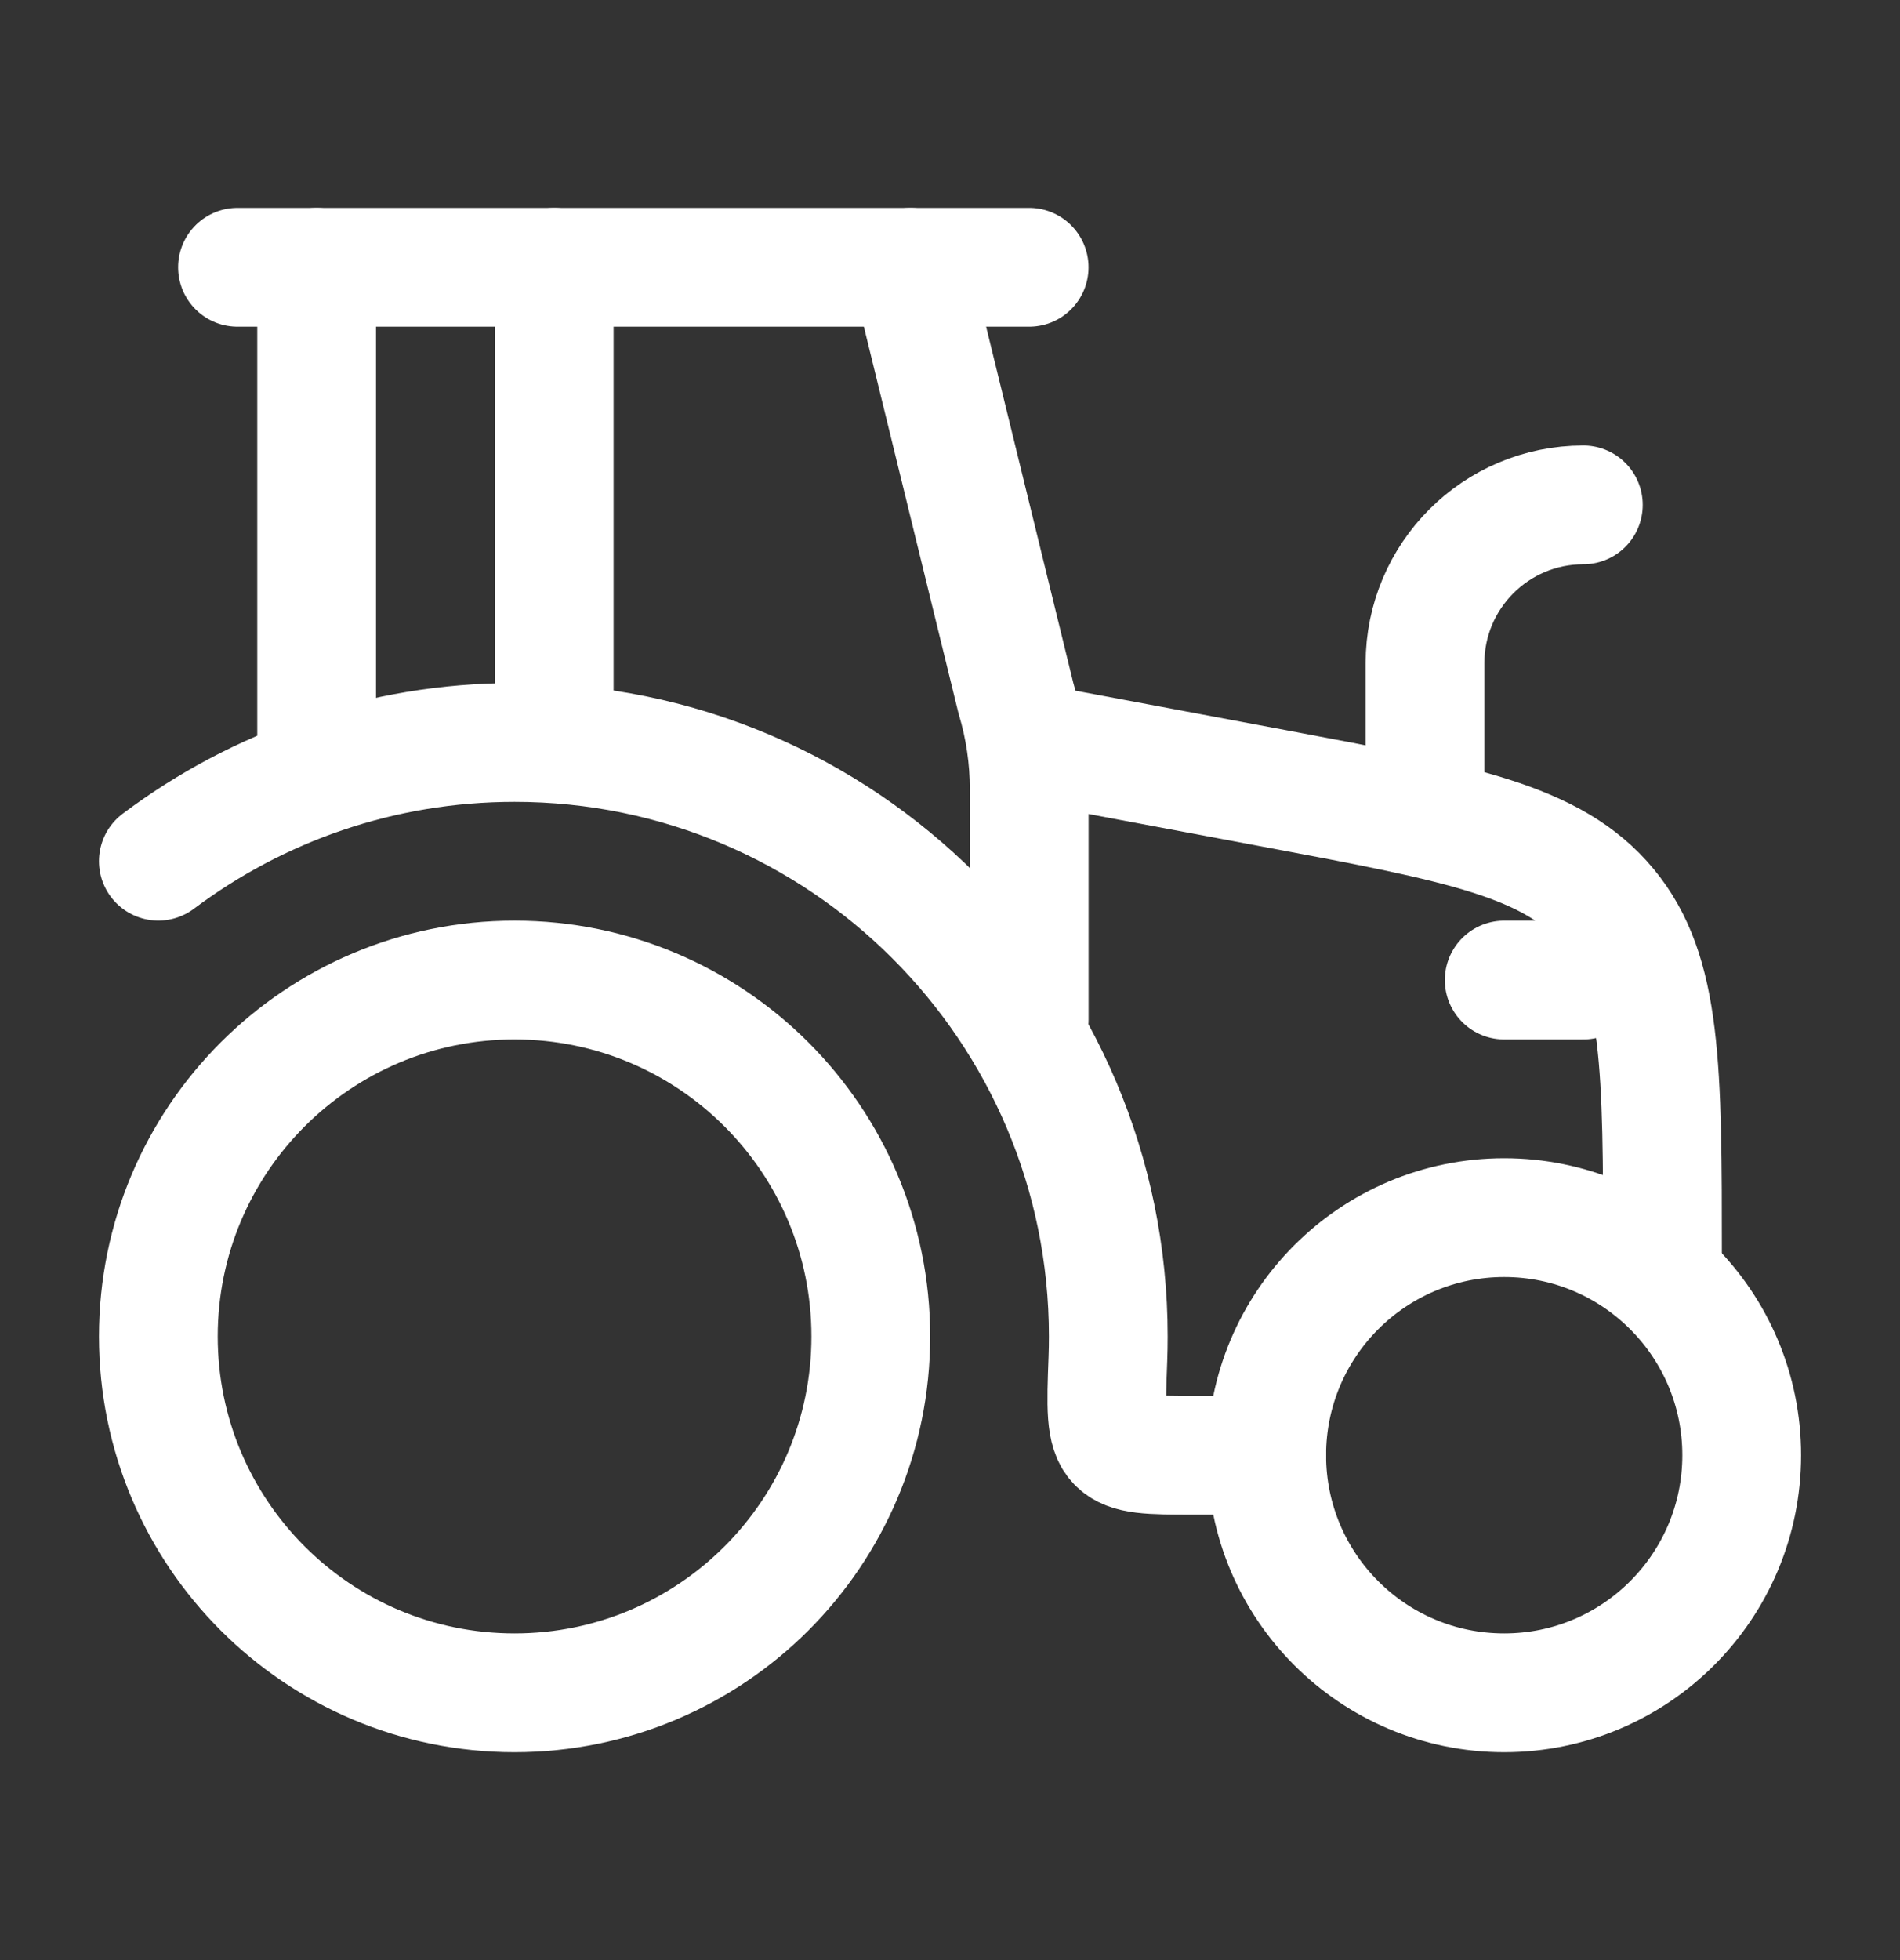
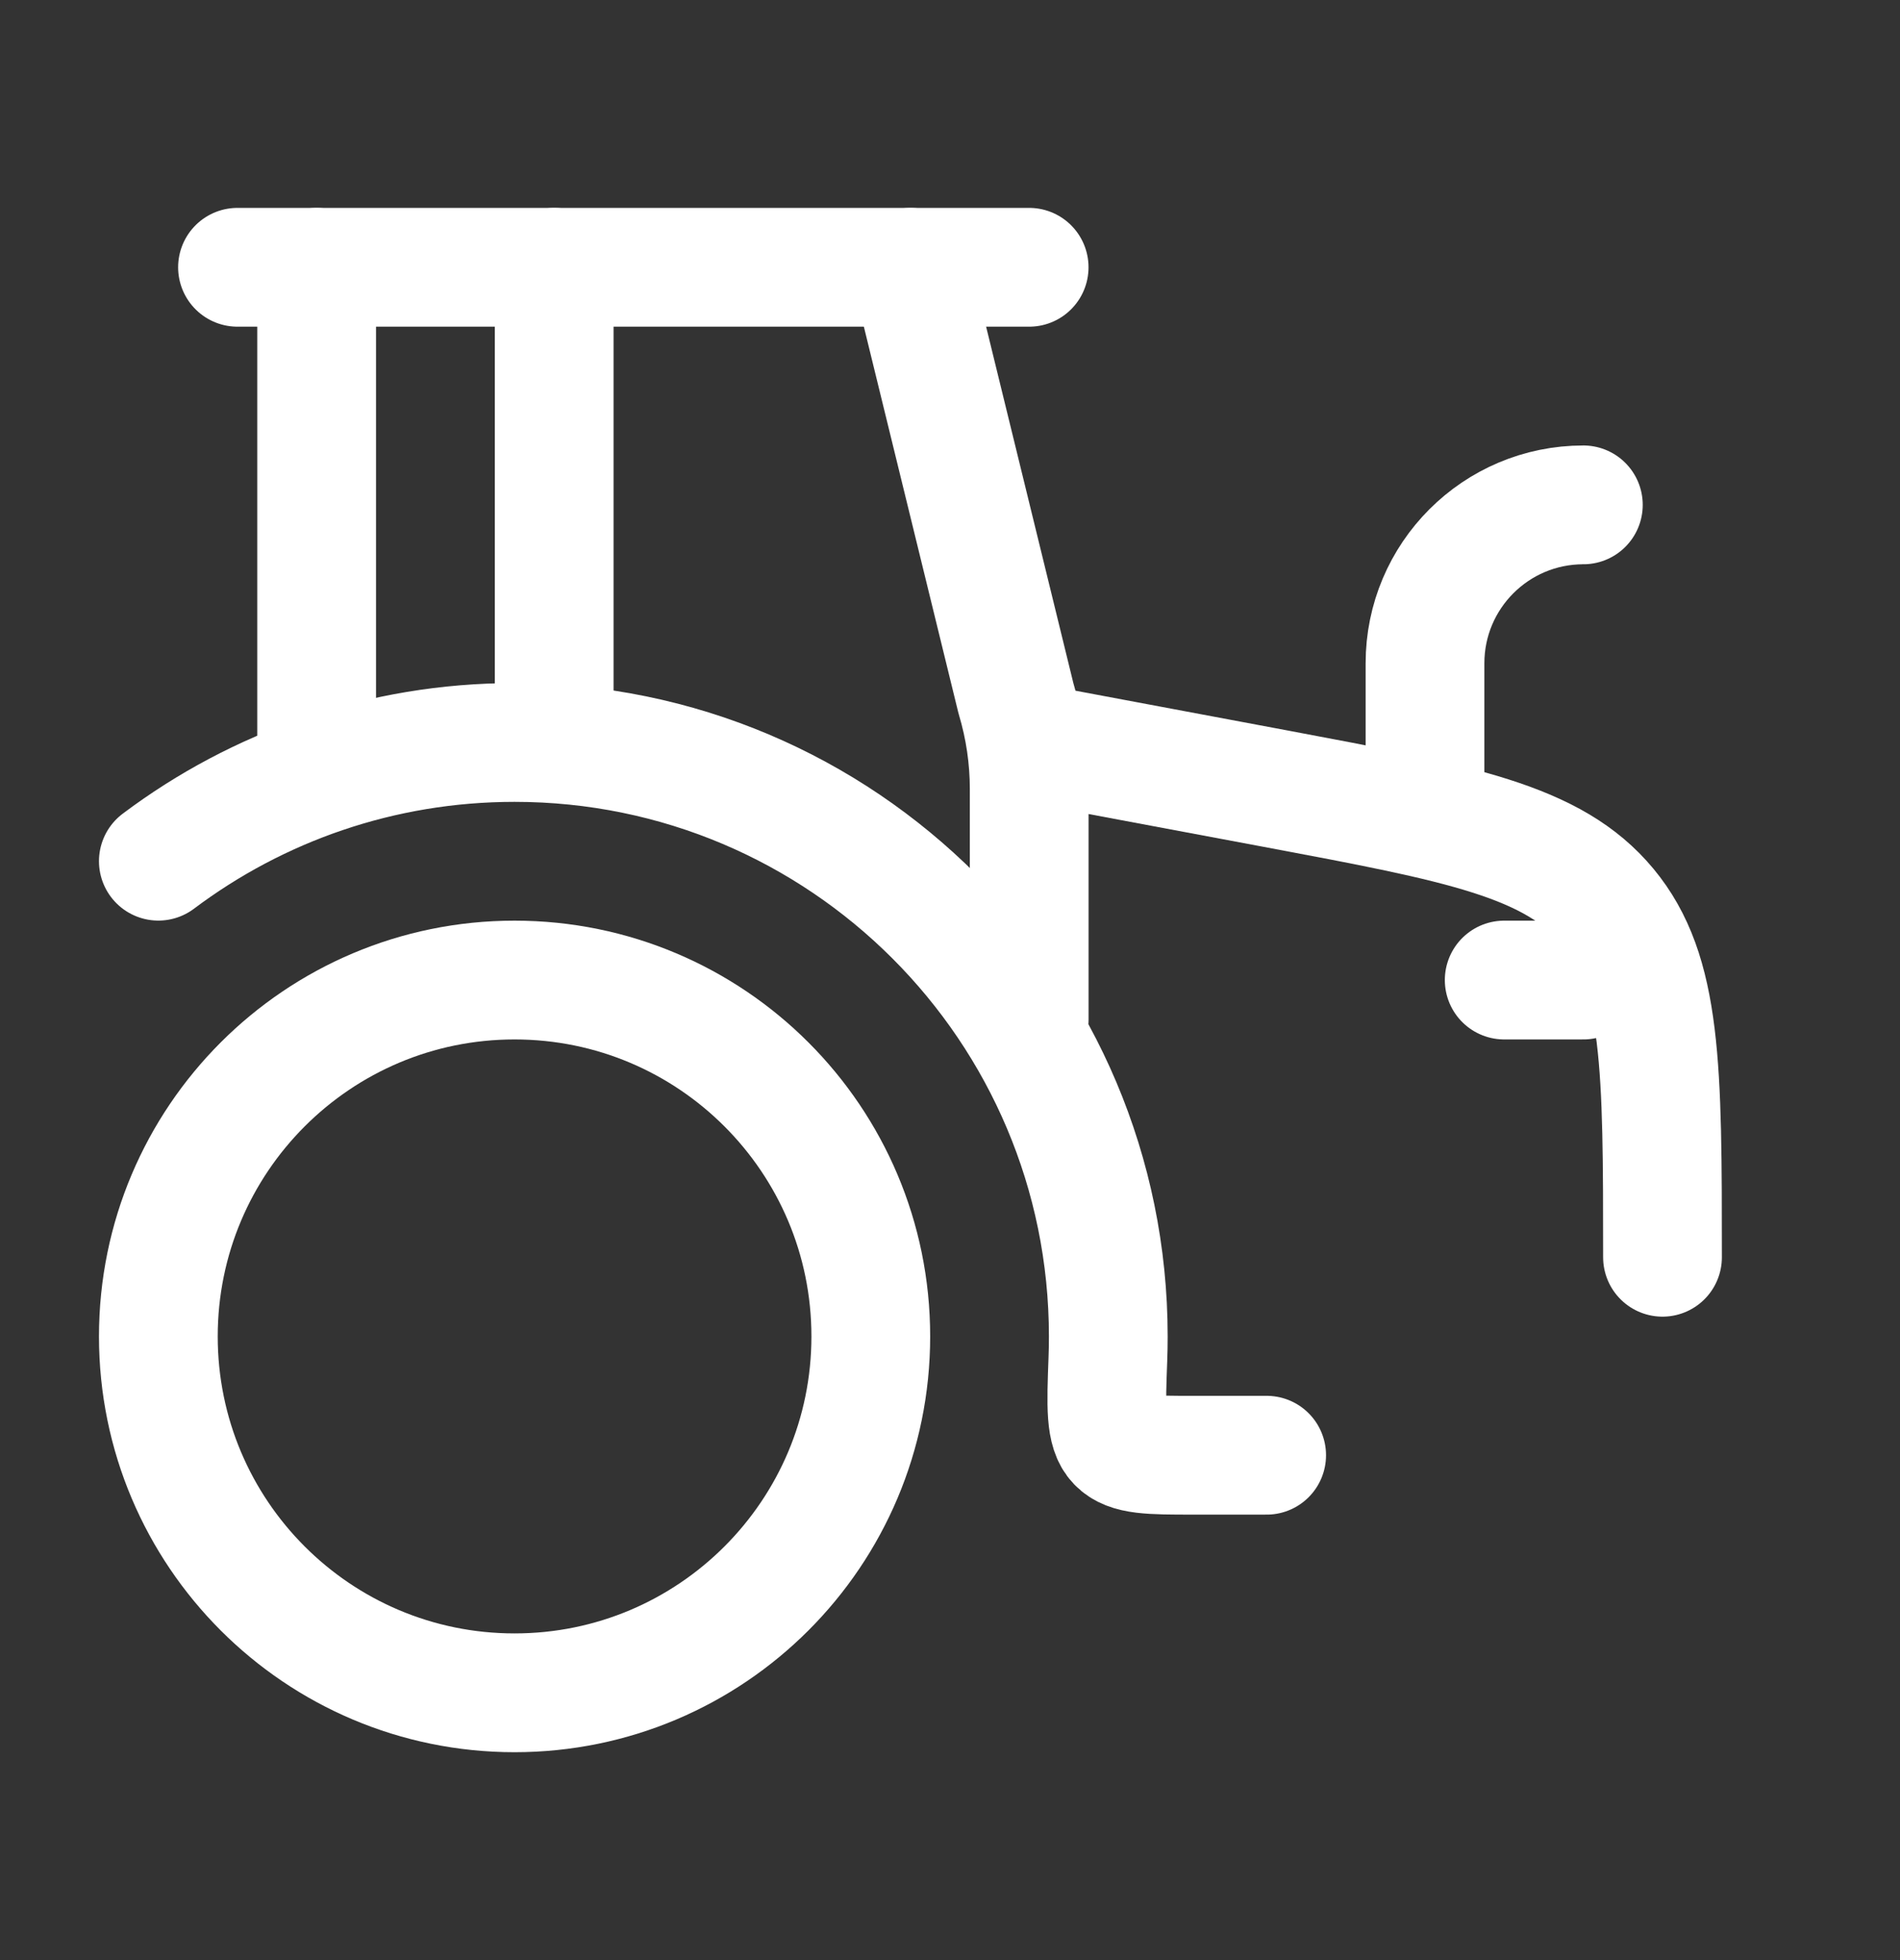
<svg xmlns="http://www.w3.org/2000/svg" width="32" height="33" viewBox="0 0 32 33" fill="none">
  <rect x="0" y="0" width="32" height="33" fill="#333333" stroke="none" />
  <path d="M8.666 28.5C11.98 28.5 14.666 25.814 14.666 22.5C14.666 19.186 11.98 16.5 8.666 16.5C5.353 16.5 2.667 19.186 2.667 22.5C2.667 25.814 5.353 28.5 8.666 28.5Z" stroke="white" stroke-width="2" stroke-linecap="round" stroke-linejoin="round" />
-   <path d="M25.334 28.5C27.543 28.5 29.334 26.709 29.334 24.5C29.334 22.291 27.543 20.5 25.334 20.5C23.124 20.5 21.334 22.291 21.334 24.5C21.334 26.709 23.124 28.5 25.334 28.5Z" stroke="white" stroke-width="2" stroke-linecap="round" stroke-linejoin="round" />
  <path d="M2.667 14.499C4.338 13.244 6.415 12.5 8.666 12.5C14.189 12.5 18.666 16.977 18.666 22.5C18.666 22.628 18.664 22.755 18.659 22.882C18.629 23.688 18.614 24.092 18.811 24.296C19.007 24.5 19.371 24.5 20.098 24.5H21.333" stroke="white" stroke-width="2" stroke-linecap="round" stroke-linejoin="round" />
  <path d="M17.334 12.5L21.474 13.276C24.596 13.862 26.156 14.154 27.078 15.265C28 16.376 28 17.973 28 21.167" stroke="white" stroke-width="2" stroke-linecap="round" stroke-linejoin="round" />
  <path d="M26.667 16.5H25.334" stroke="white" stroke-width="2" stroke-linecap="round" stroke-linejoin="round" />
  <path d="M17.334 17.167V13.283C17.334 12.764 17.258 12.247 17.109 11.75L15.334 4.5M5.333 12.5V4.5" stroke="white" stroke-width="2" stroke-linecap="round" stroke-linejoin="round" />
  <path d="M4 4.5H17.333" stroke="white" stroke-width="2" stroke-linecap="round" stroke-linejoin="round" />
  <path d="M24 13.167V11.167C24 9.694 25.194 8.5 26.667 8.5" stroke="white" stroke-width="2" stroke-linecap="round" stroke-linejoin="round" />
  <path d="M9.334 12.5V4.5" stroke="white" stroke-width="2" stroke-linecap="round" stroke-linejoin="round" />
</svg>